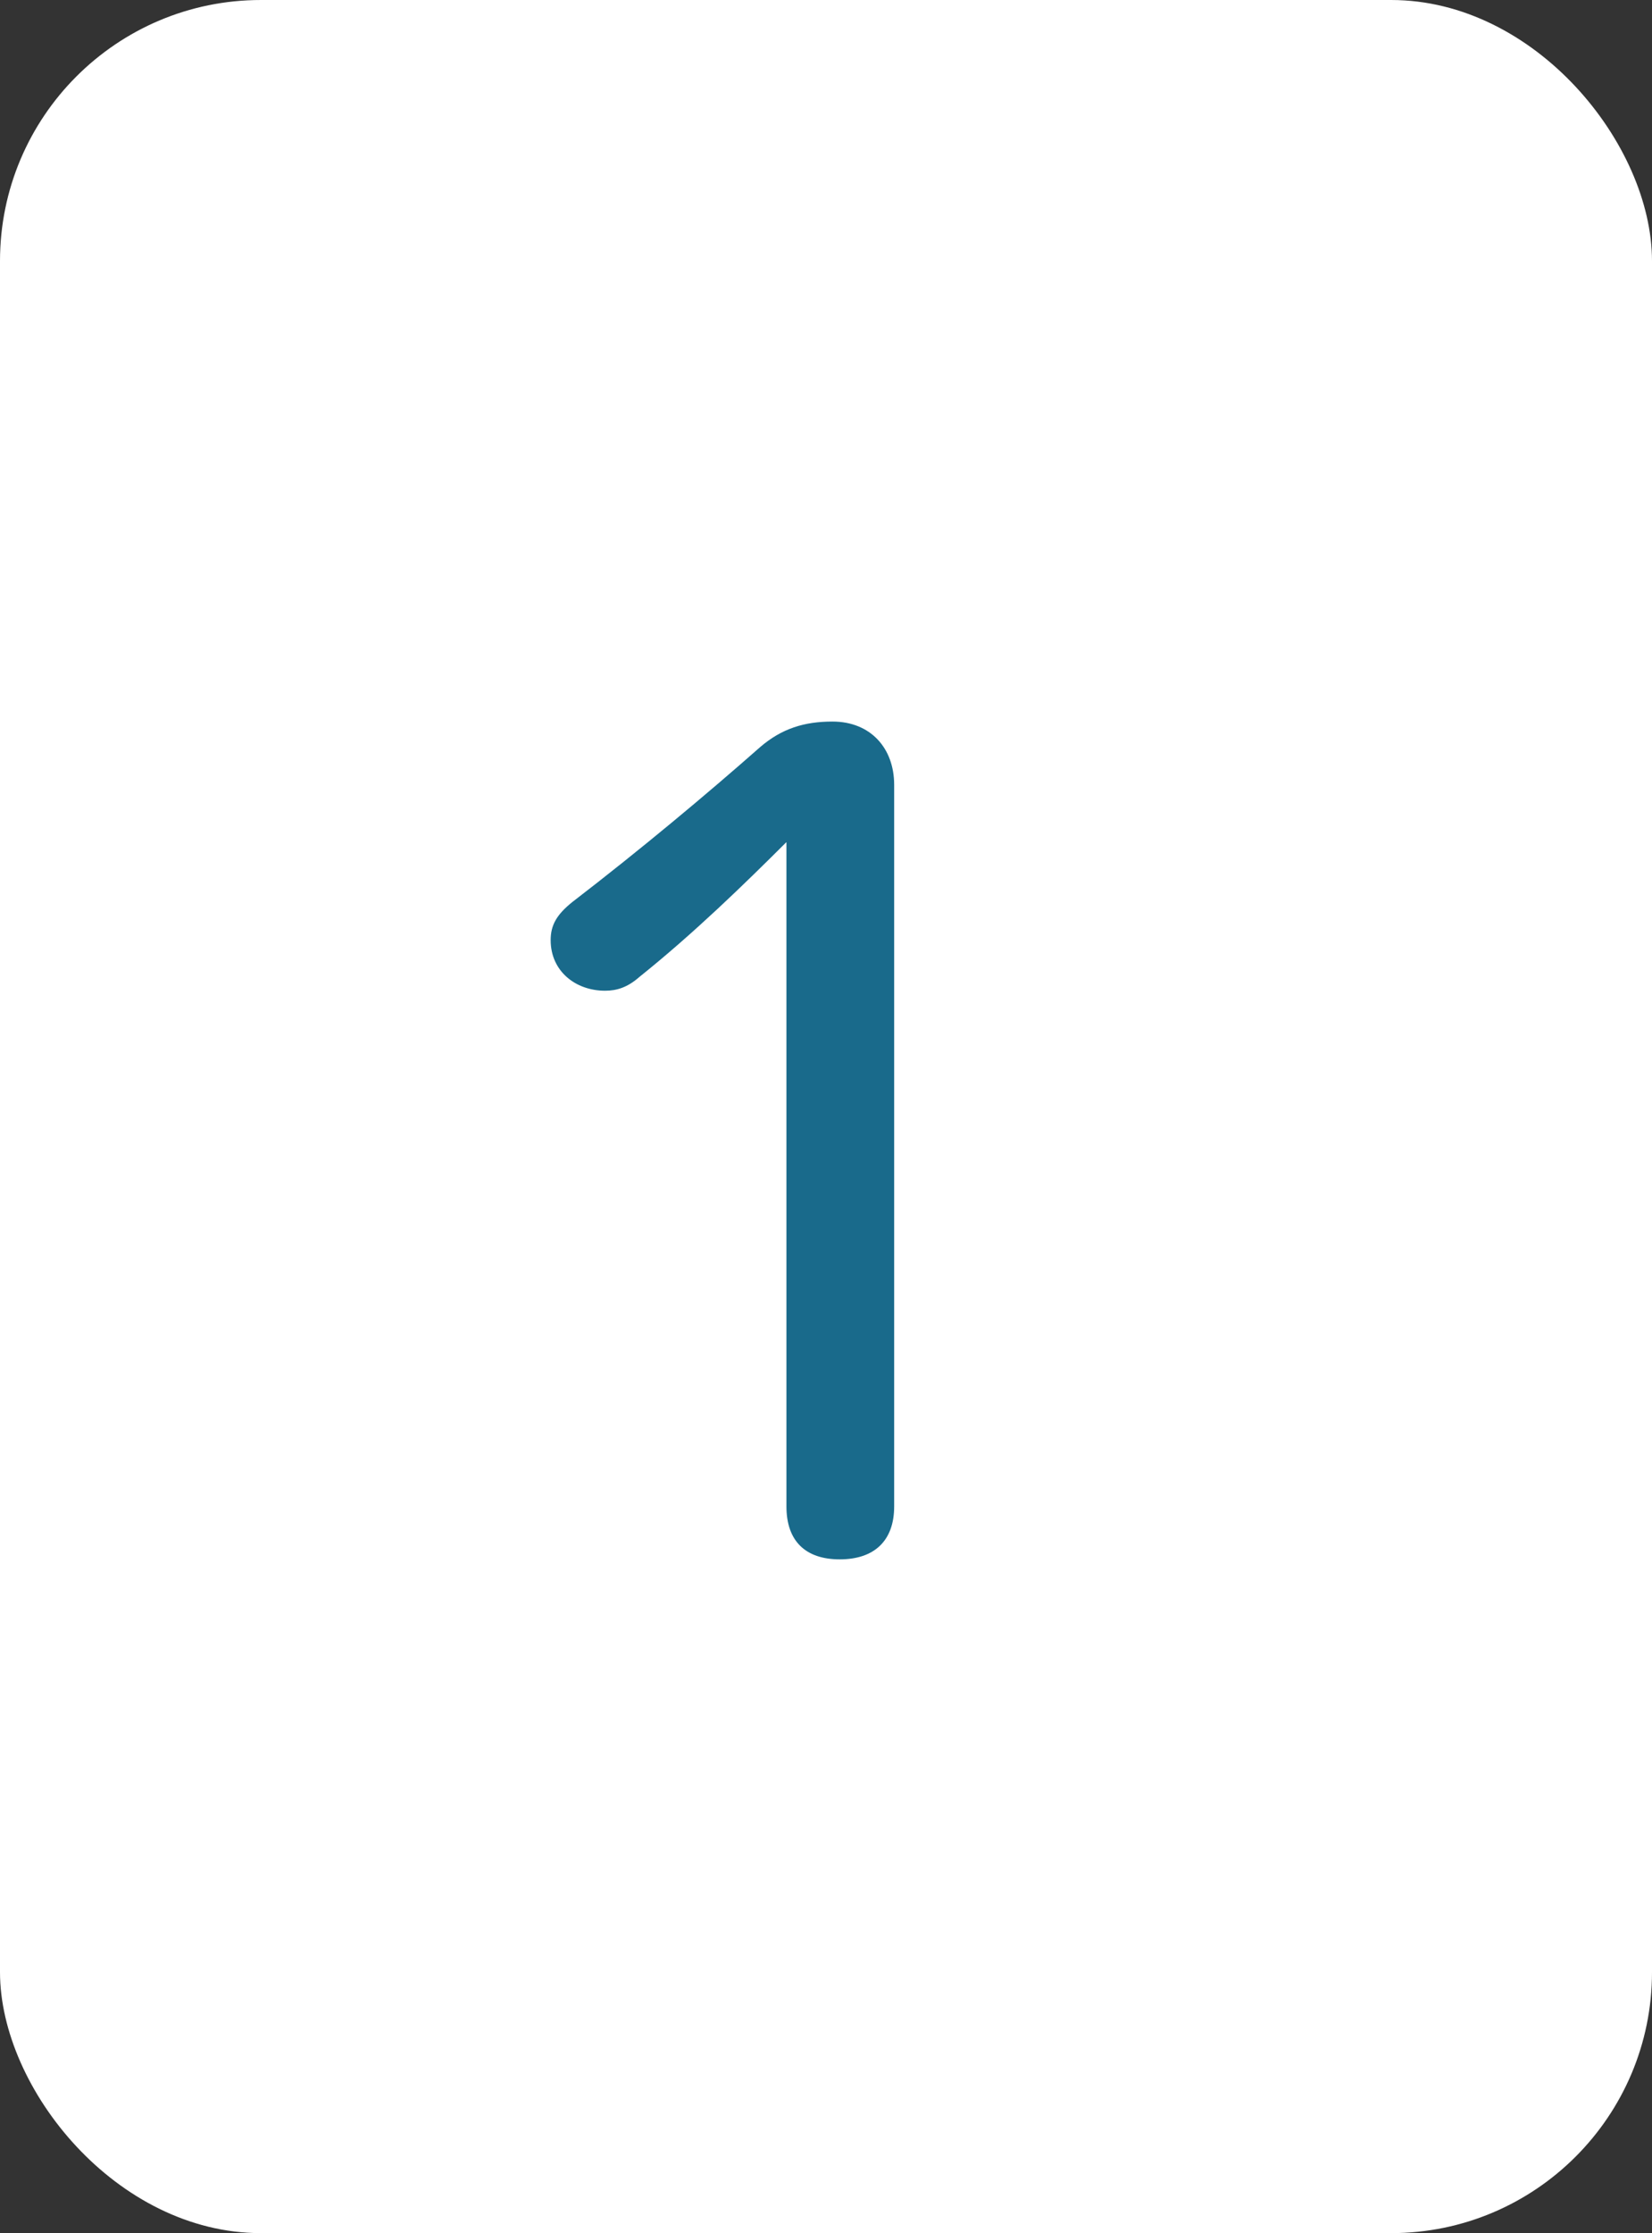
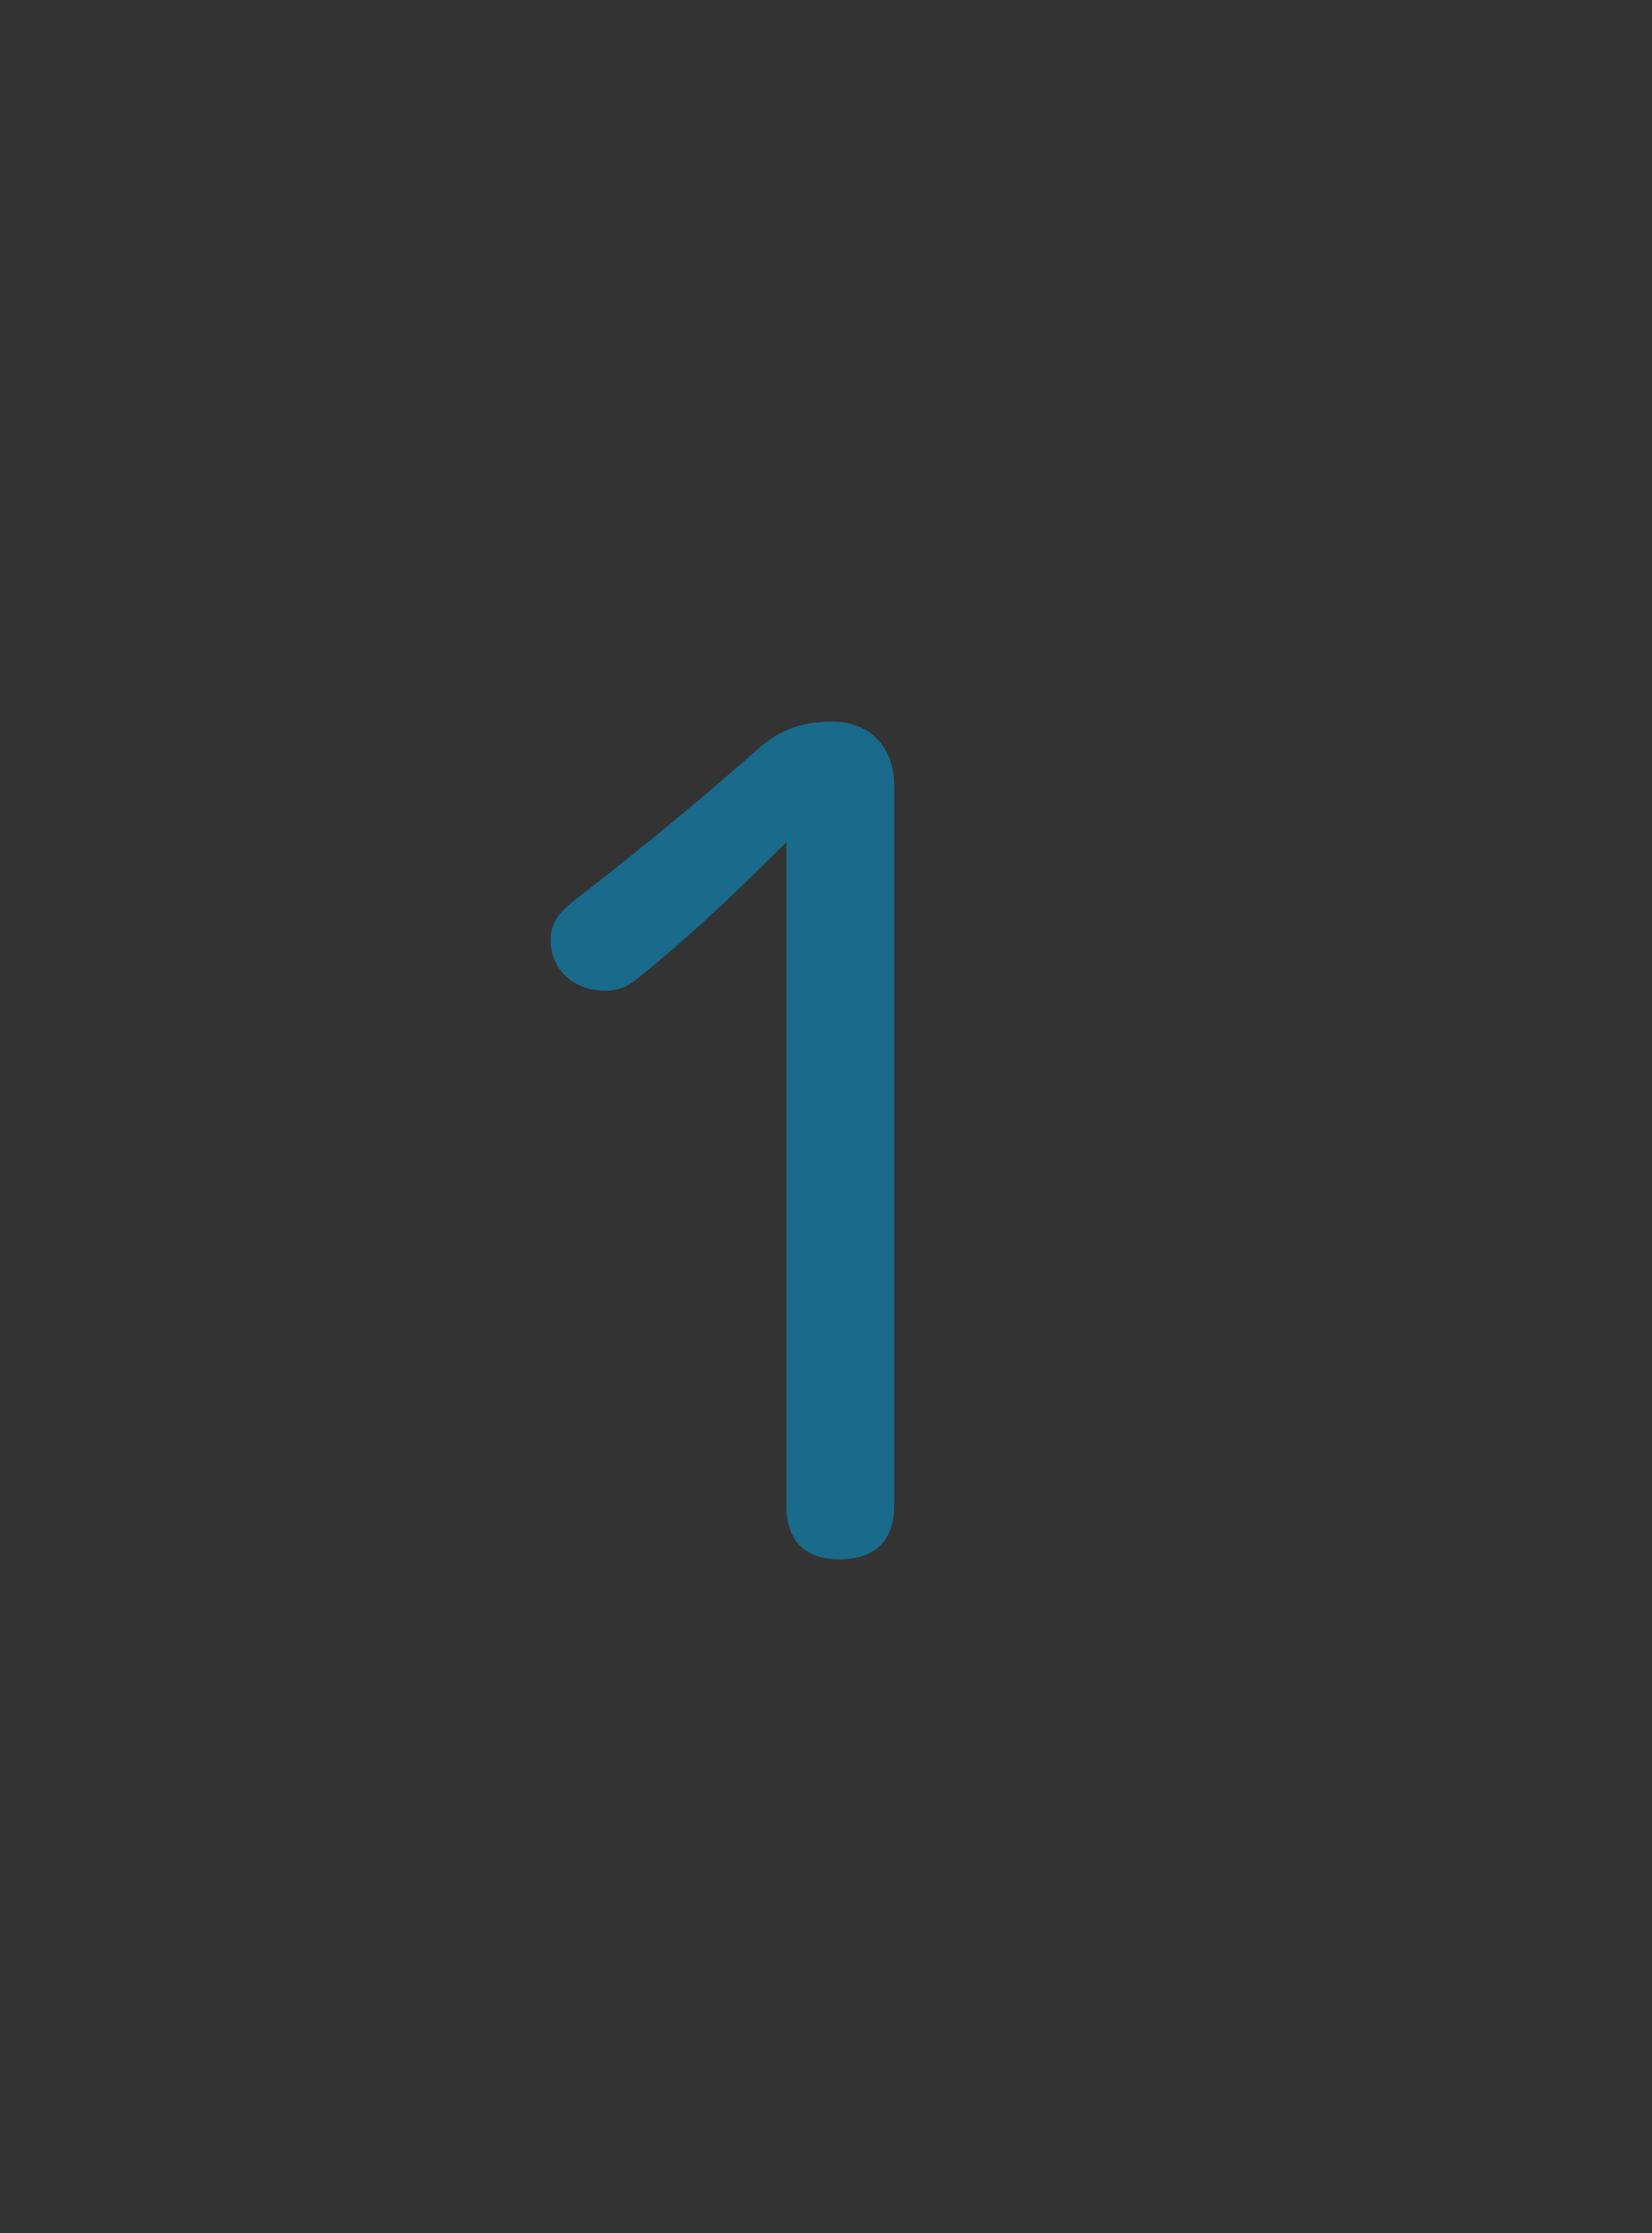
<svg xmlns="http://www.w3.org/2000/svg" width="57" height="77" viewBox="0 0 57 77" fill="none">
  <rect x="0" y="0" width="57" height="77" fill="#333333" stroke="none" />
-   <rect y="6.10352e-05" width="57" height="77" rx="9" fill="white" />
-   <path d="M27.128 29.043C25.695 30.472 23.943 32.179 22.06 33.687C21.653 34.045 21.284 34.161 20.877 34.161C19.857 34.161 19 33.486 19 32.417C19 31.9 19.206 31.541 19.738 31.11C22.11 29.287 24.394 27.378 26.234 25.755C26.972 25.123 27.748 24.88 28.724 24.88C30.032 24.88 30.852 25.792 30.852 27.062V51.944C30.852 53.136 30.157 53.768 28.974 53.768C27.792 53.768 27.135 53.136 27.135 51.944V29.049L27.128 29.043Z" fill="#196A8B" />
+   <path d="M27.128 29.043C25.695 30.472 23.943 32.179 22.06 33.687C21.653 34.045 21.284 34.161 20.877 34.161C19.857 34.161 19 33.486 19 32.417C19 31.9 19.206 31.541 19.738 31.11C22.11 29.287 24.394 27.378 26.234 25.755C26.972 25.123 27.748 24.88 28.724 24.88C30.032 24.88 30.852 25.792 30.852 27.062V51.944C30.852 53.136 30.157 53.768 28.974 53.768C27.792 53.768 27.135 53.136 27.135 51.944V29.049L27.128 29.043" fill="#196A8B" />
</svg>